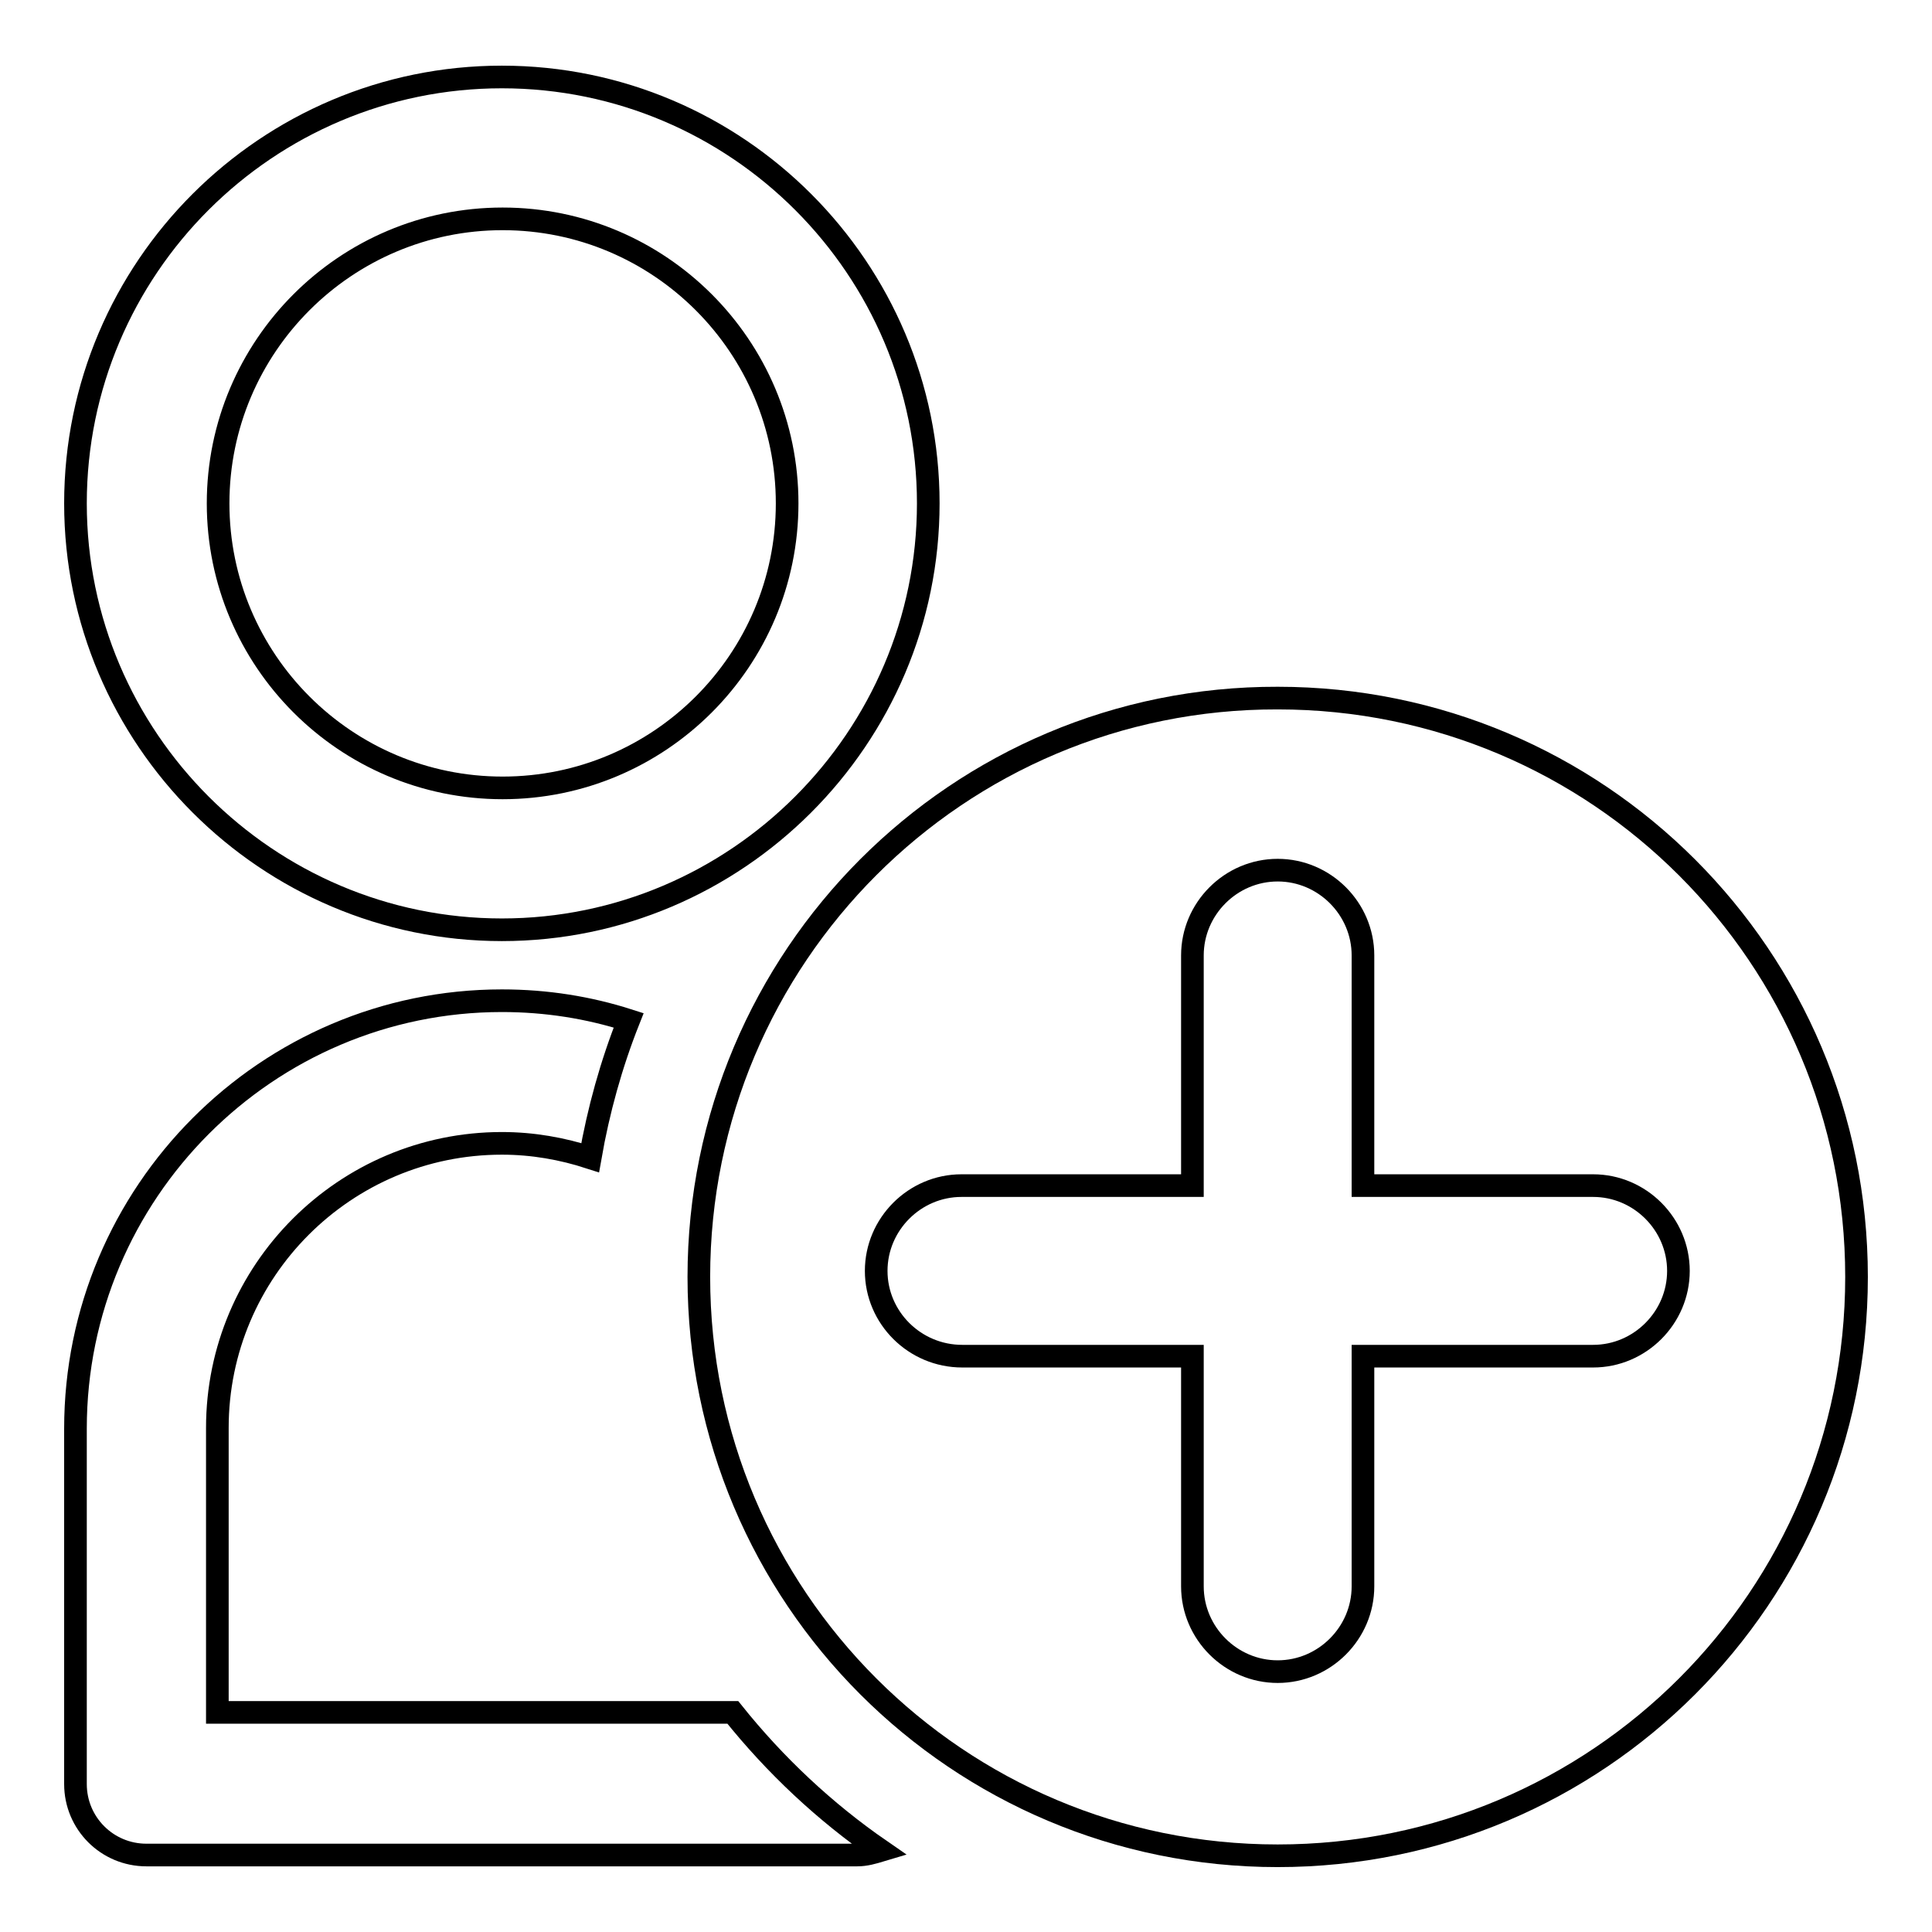
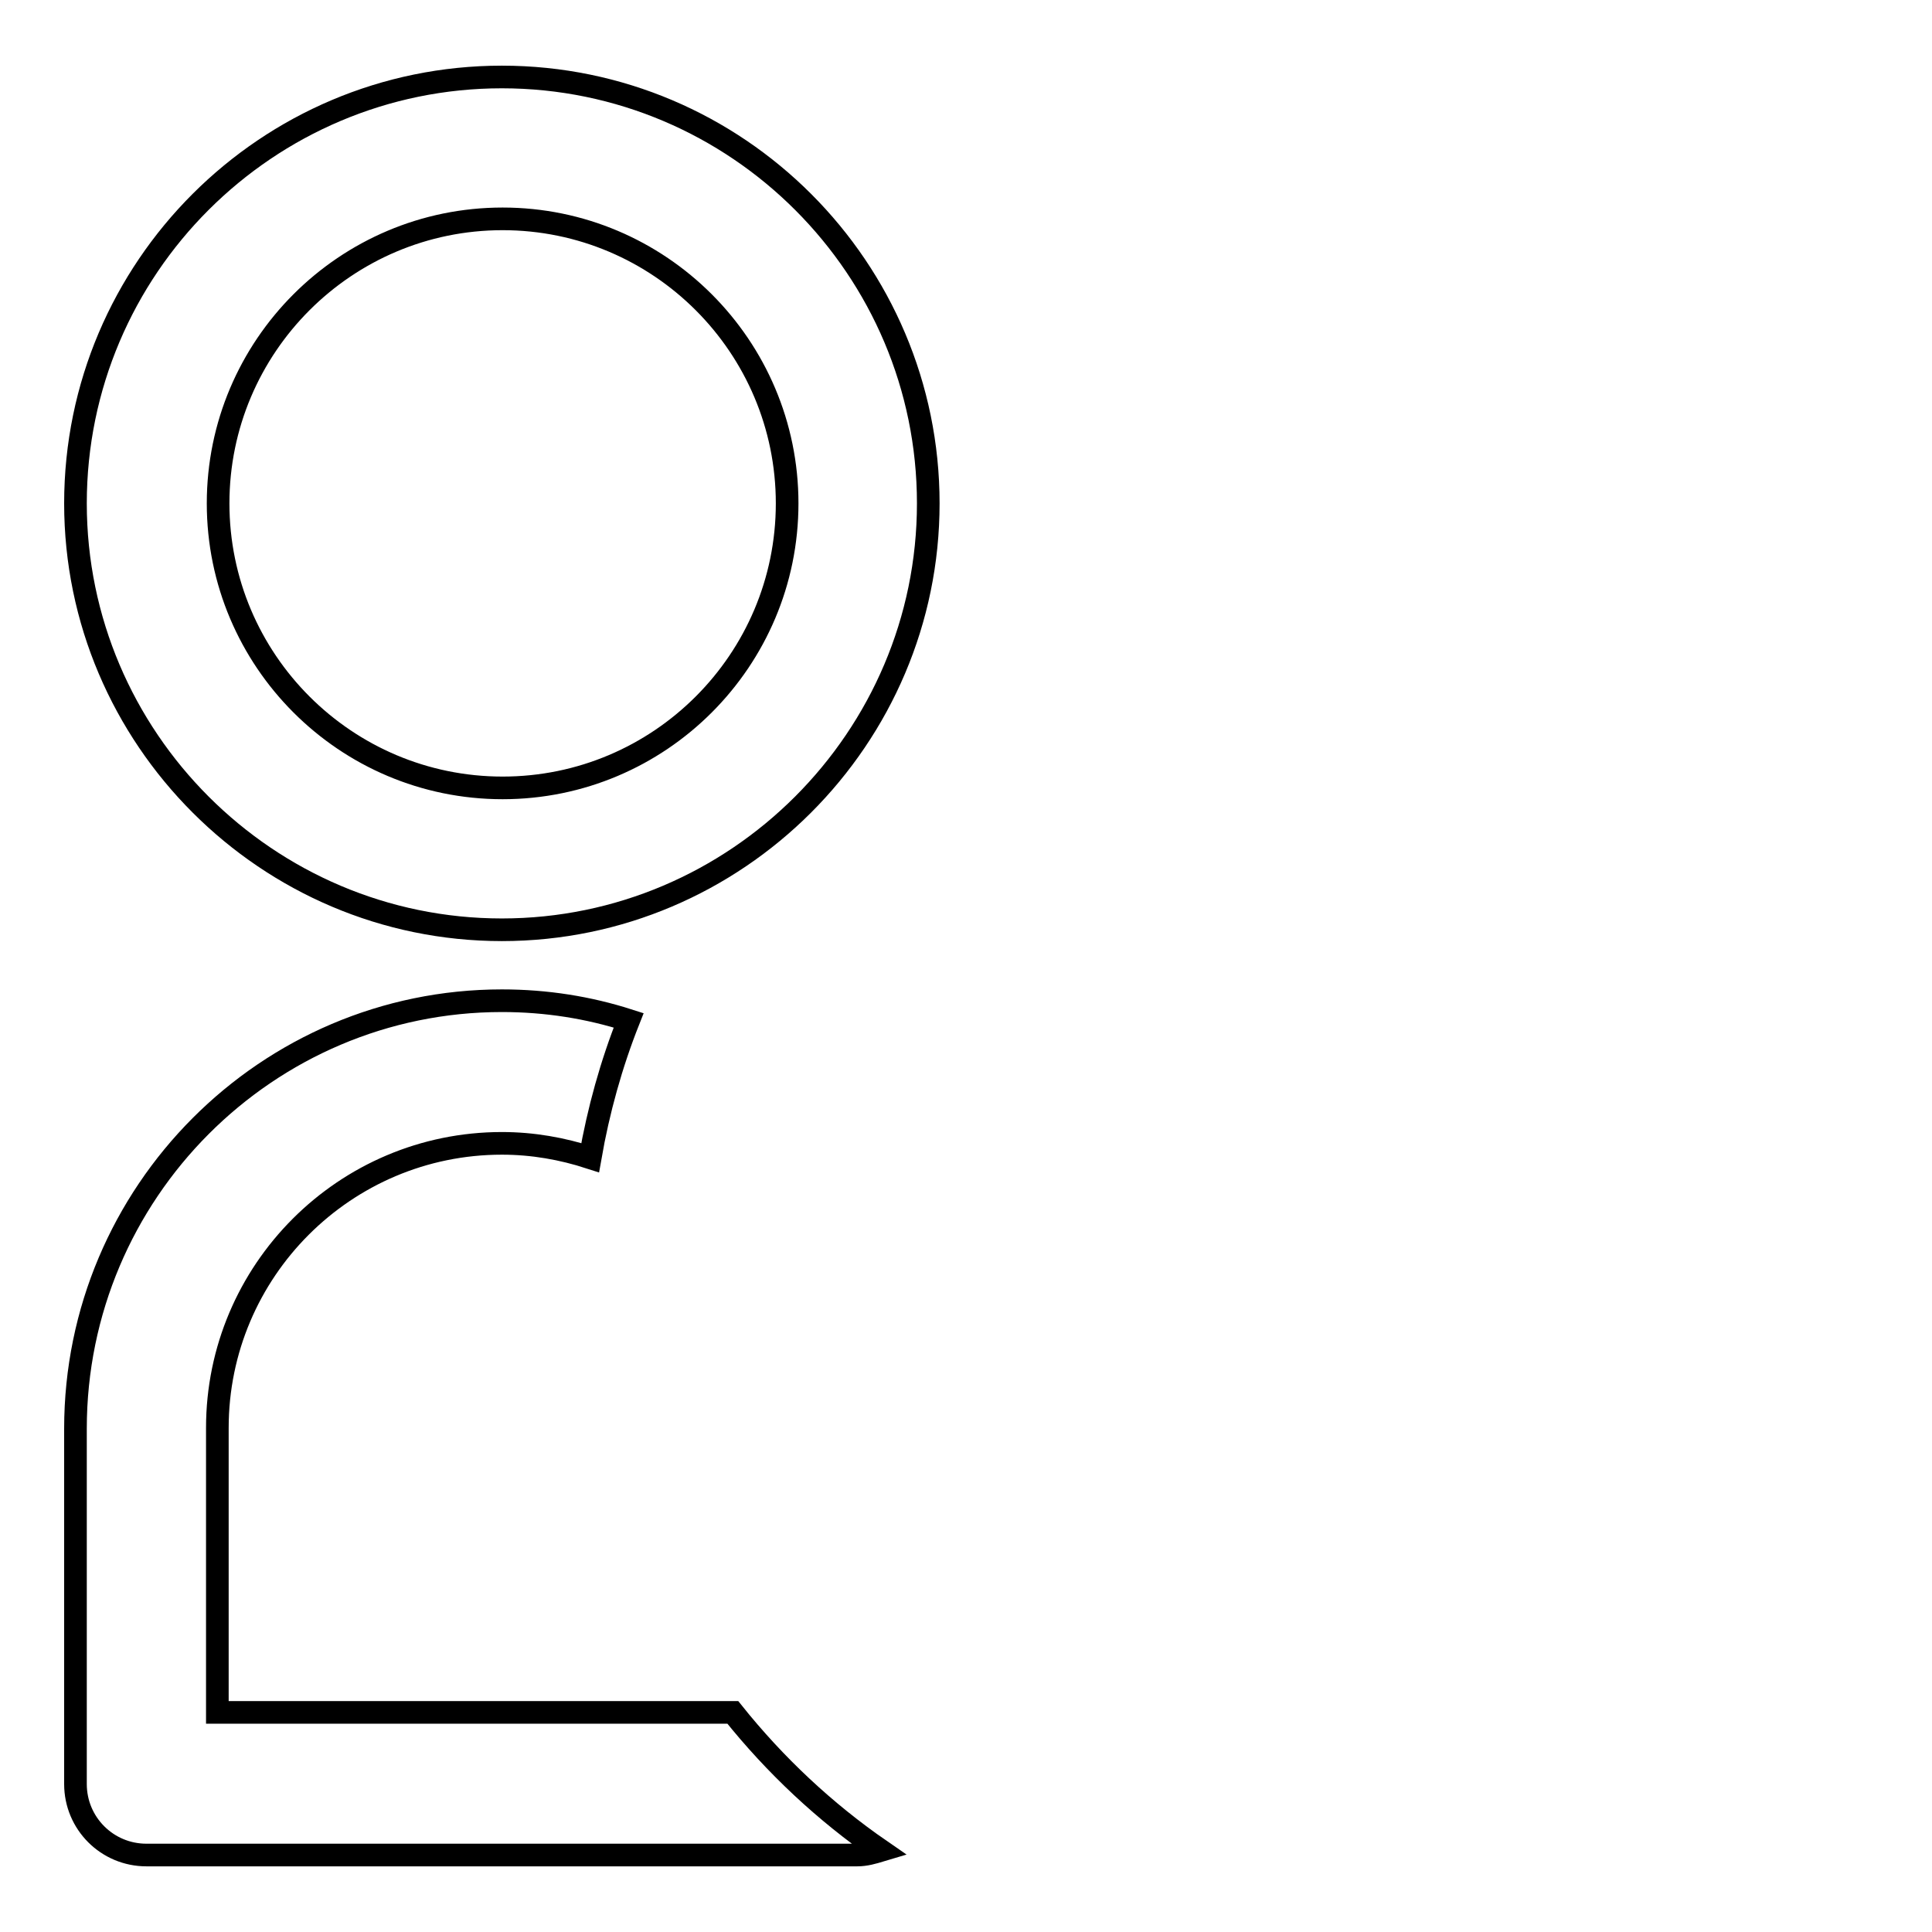
<svg xmlns="http://www.w3.org/2000/svg" version="1.1" x="0px" y="0px" viewBox="0 0 256 256" enable-background="new 0 0 256 256" xml:space="preserve">
  <g>
    <g>
      <path stroke-width="3" fill-opacity="0" stroke="#000000" d="M10,66.7c0-31.2,25.4-56.5,56.5-56.5c31.2,0,56.5,25.4,56.5,56.5s-25.4,56.5-56.5,56.5C35.4,123.2,10,97.8,10,66.7z M28.9,66.7c0,20.8,16.9,37.7,37.7,37.7c20.8,0,37.7-16.9,37.7-37.7c0-20.8-16.9-37.7-37.7-37.7C45.8,29,28.9,45.9,28.9,66.7z" />
-       <path stroke-width="3" fill-opacity="0" stroke="#000000" d="M92.6,169.2c0,42.4,34.3,76.7,76.7,76.7c42.4,0,76.7-34.3,76.7-76.7c0-42.4-34.3-76.7-76.7-76.7C126.9,92.4,92.6,126.8,92.6,169.2z M116.1,168.4c0-6.2,5.1-11.3,11.3-11.3H158v-30.5c0-6.2,5.1-11.3,11.3-11.3c6.2,0,11.3,5.1,11.3,11.3v30.5h30.5c6.2,0,11.3,5.1,11.3,11.3c0,6.2-5.1,11.3-11.3,11.3h-30.5v30.5c0,6.2-5.1,11.3-11.3,11.3c-6.2,0-11.3-5.1-11.3-11.3v-30.5h-30.5C121.2,179.7,116.1,174.6,116.1,168.4z" />
      <path stroke-width="3" fill-opacity="0" stroke="#000000" d="M66.5,132.6c5.9,0,11.5,0.9,16.8,2.6c-2.3,5.8-4,11.9-5.1,18.2c-3.7-1.2-7.6-1.9-11.7-1.9c-20.8,0-37.7,16.9-37.7,37.7v37.7h68.3c5.6,7,12.2,13.2,19.6,18.3c-1,0.3-2,0.6-3.1,0.6H19.4c-5.2,0-9.4-4.2-9.4-9.4v-47.1C10,158,35.4,132.6,66.5,132.6z" />
    </g>
  </g>
</svg>